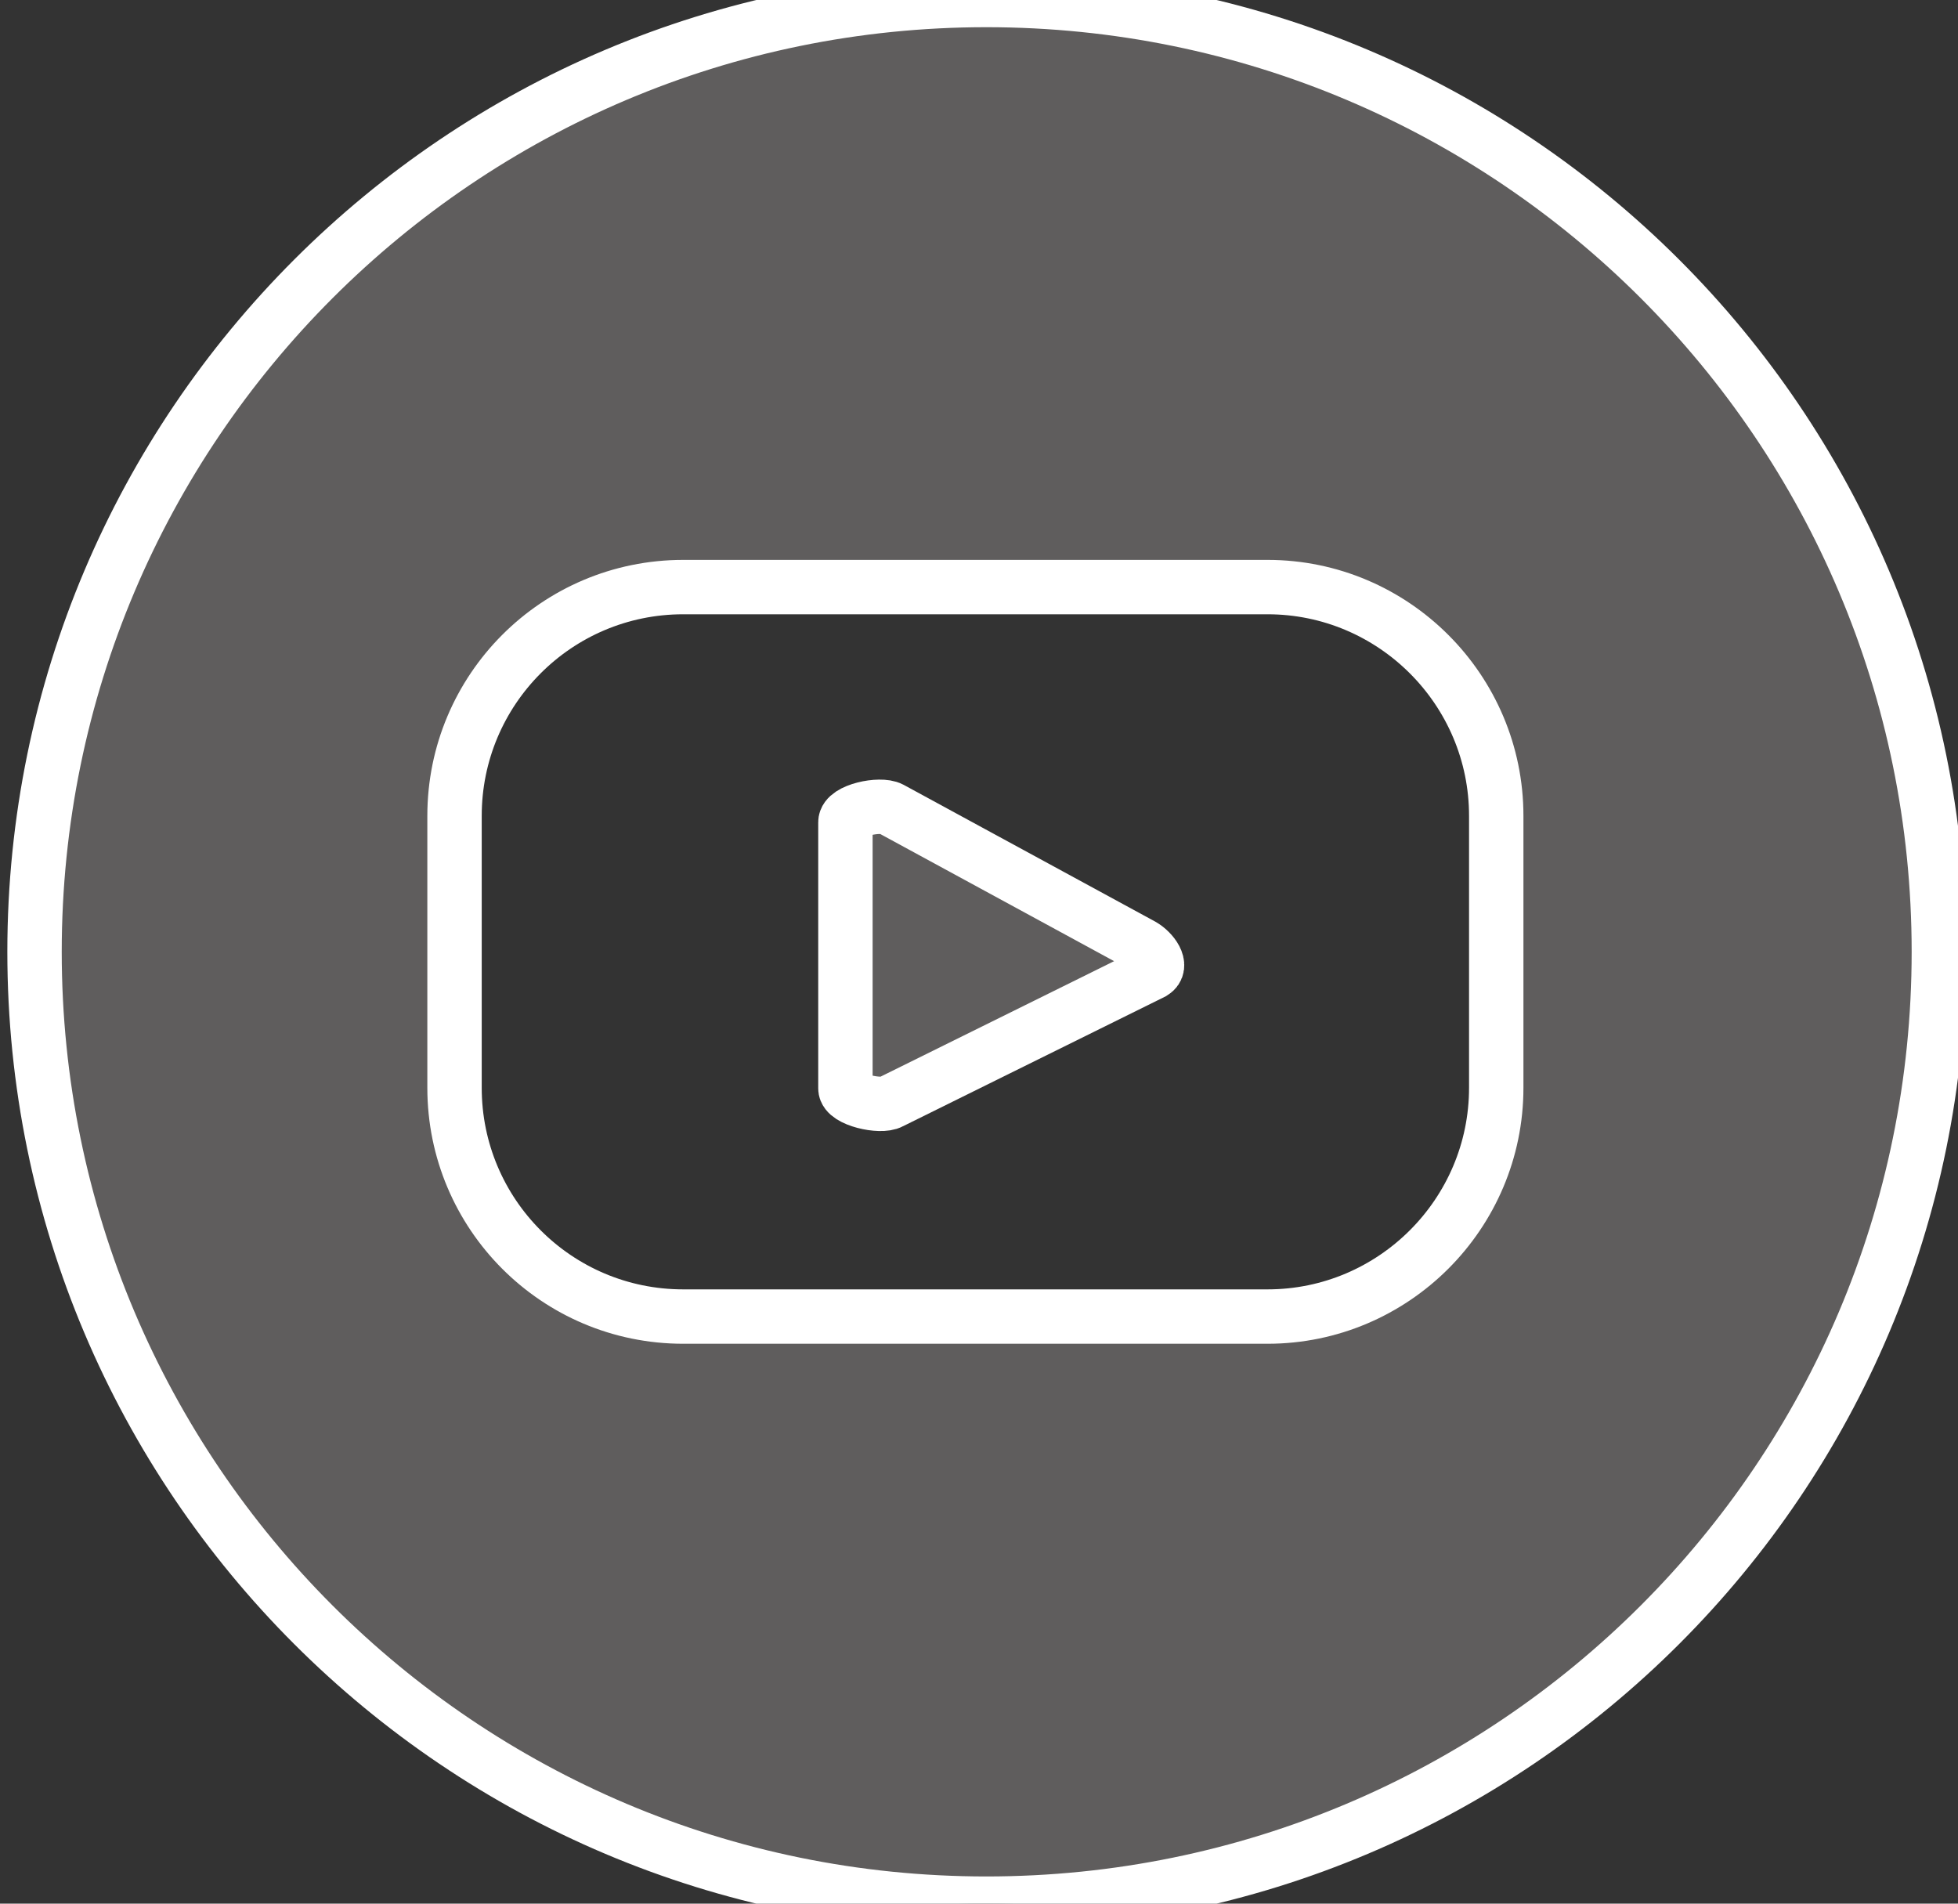
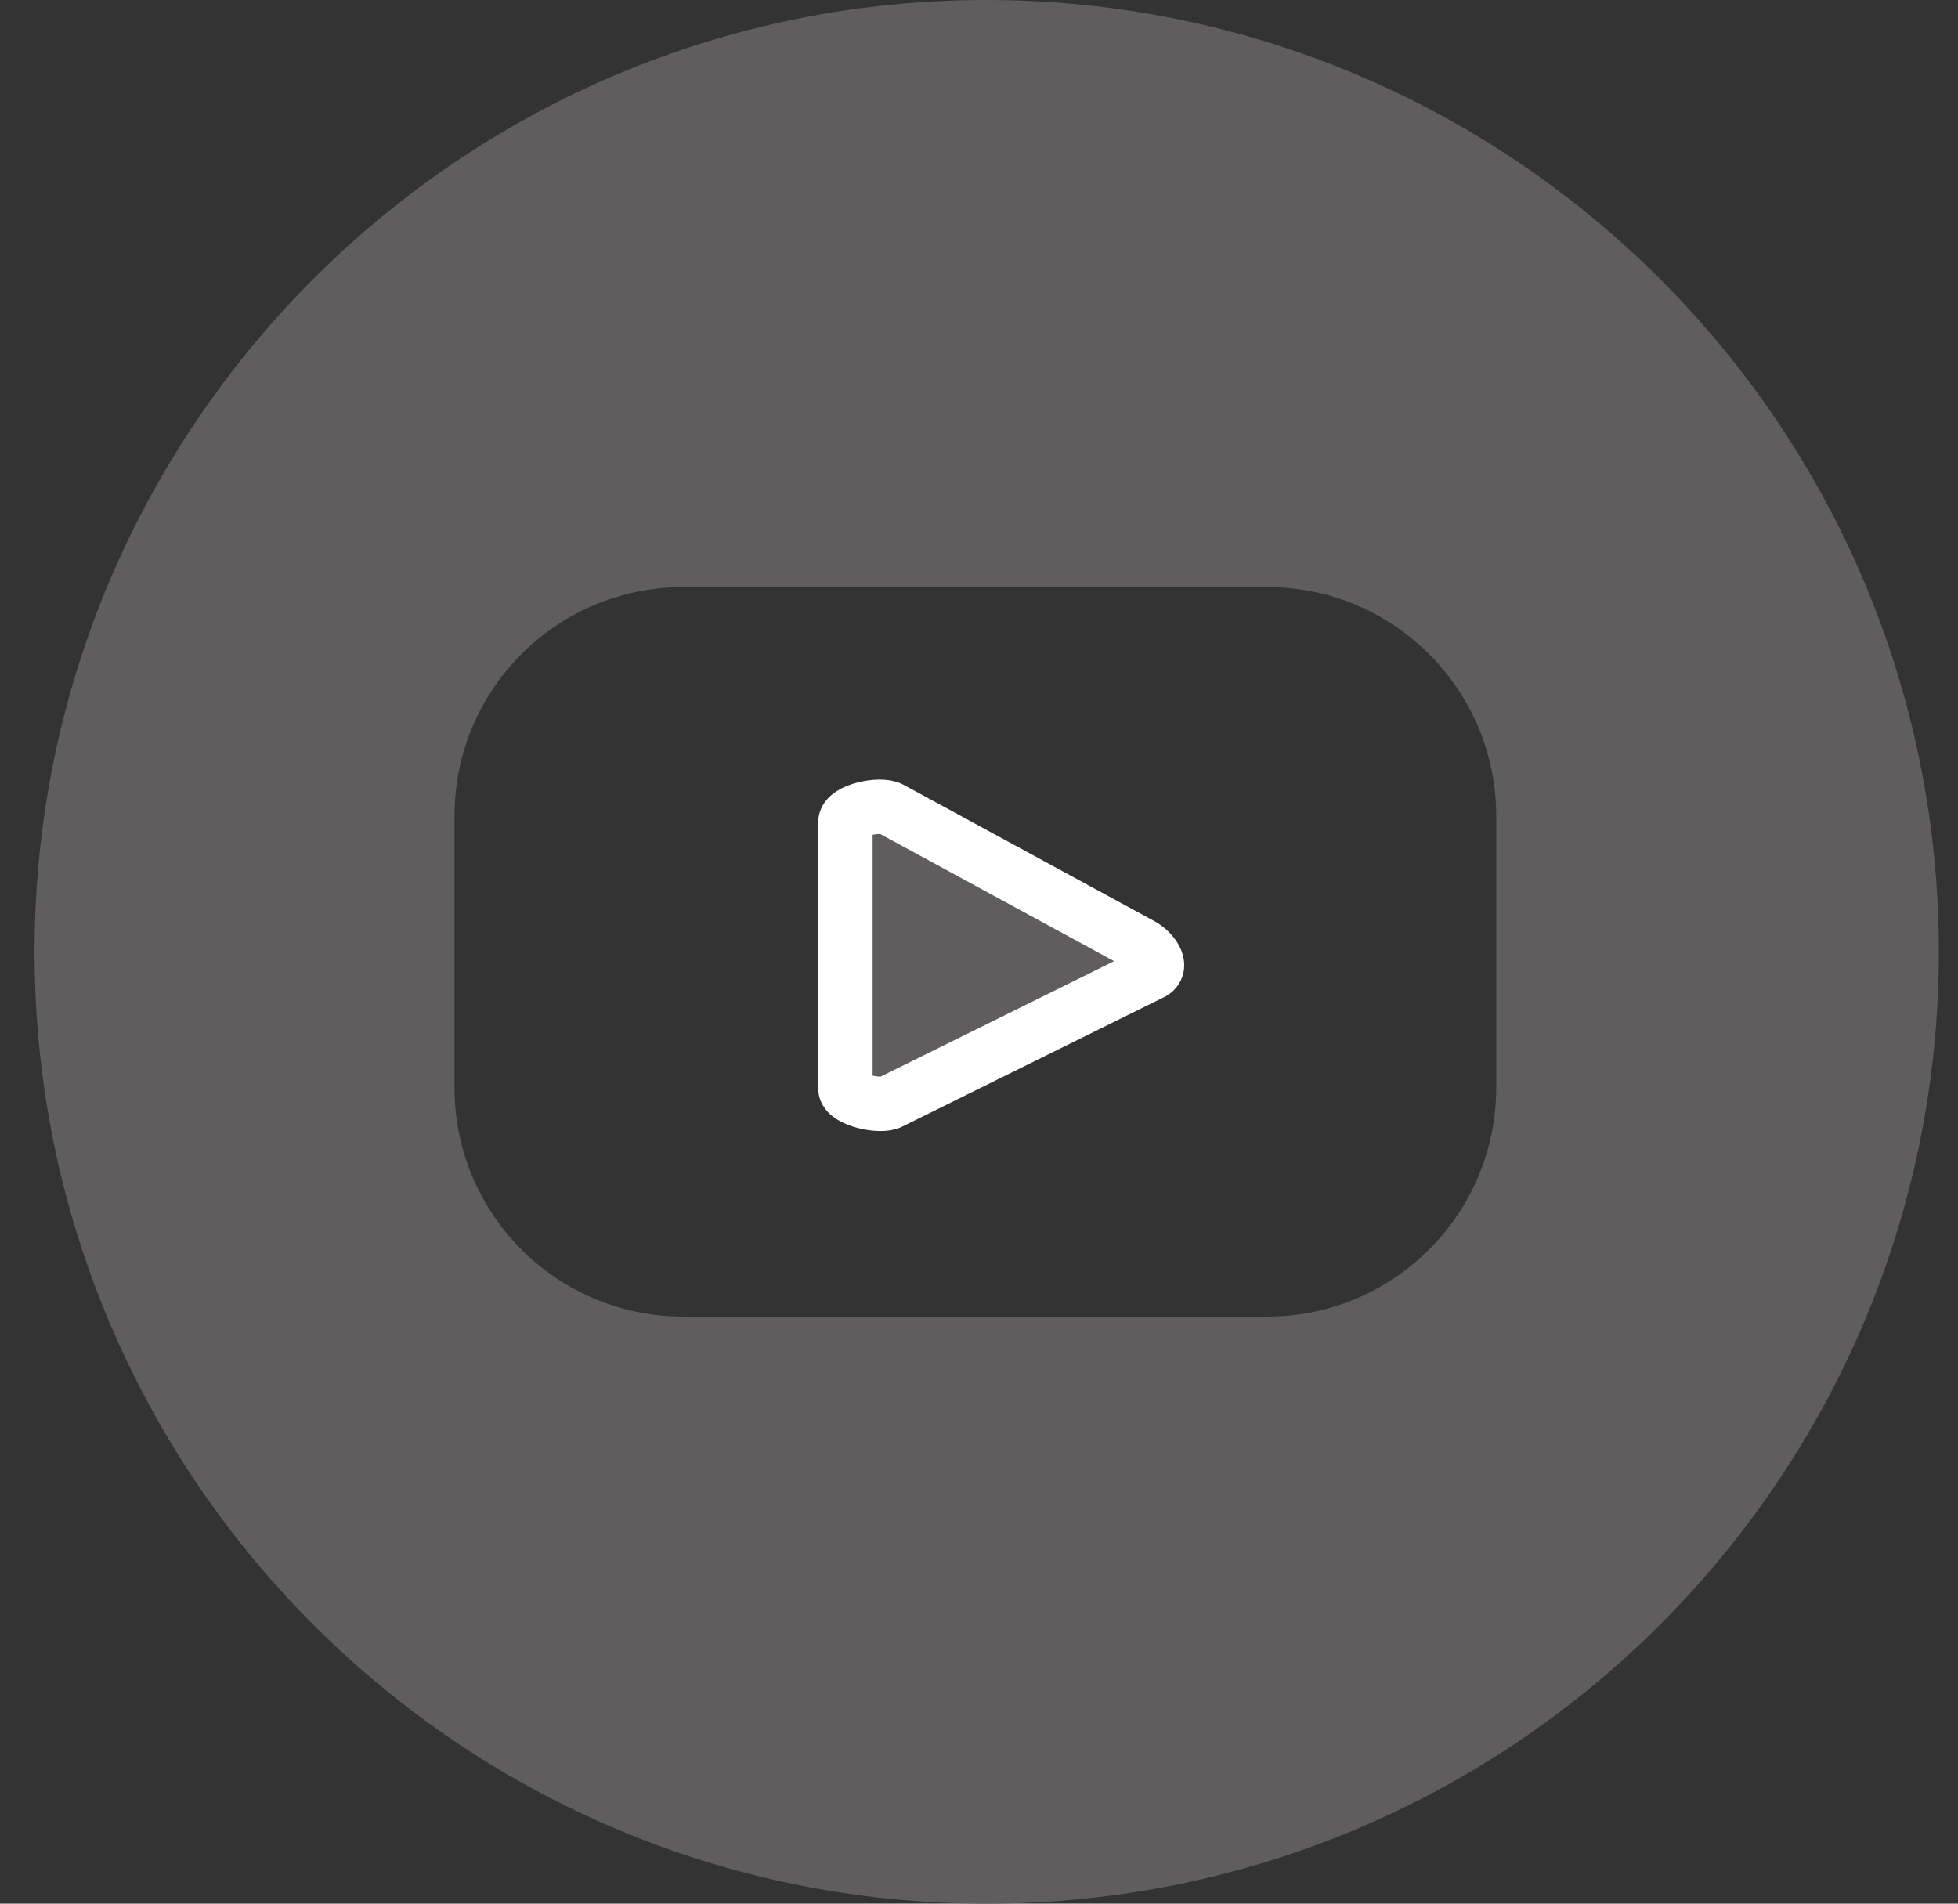
<svg xmlns="http://www.w3.org/2000/svg" width="36" height="35" viewBox="0 0 36 35" fill="none">
  <rect x="0" y="0" width="36" height="35" fill="#333333" stroke="none" />
-   <path d="M21.195 17.878L16.378 20.26C16.195 20.365 15.544 20.221 15.544 20.013V15.117C15.544 14.896 16.183 14.766 16.378 14.87L21 17.383C21.183 17.487 21.391 17.76 21.195 17.878Z" fill="#5F5D5D" />
+   <path d="M21.195 17.878L16.378 20.26C16.195 20.365 15.544 20.221 15.544 20.013V15.117C15.544 14.896 16.183 14.766 16.378 14.87C21.183 17.487 21.391 17.76 21.195 17.878Z" fill="#5F5D5D" />
  <path d="M21.195 17.878L16.378 20.26C16.195 20.365 15.544 20.221 15.544 20.013V15.117C15.544 14.896 16.183 14.766 16.378 14.87L21 17.383C21.183 17.487 21.391 17.76 21.195 17.878Z" stroke="white" />
  <path d="M18.135 0C8.474 0 0.635 7.839 0.635 17.5C0.635 27.162 8.474 35 18.135 35C27.81 35 35.648 27.162 35.648 17.5C35.648 7.839 27.81 0 18.135 0ZM27.51 20C27.51 22.318 25.622 24.206 23.305 24.206H12.562C10.232 24.206 8.357 22.318 8.357 20V15C8.357 12.682 10.232 10.794 12.562 10.794H23.305C25.622 10.794 27.51 12.682 27.51 15V20Z" fill="#5F5D5D" />
-   <path d="M18.135 0C8.474 0 0.635 7.839 0.635 17.5C0.635 27.162 8.474 35 18.135 35C27.81 35 35.648 27.162 35.648 17.5C35.648 7.839 27.81 0 18.135 0ZM27.51 20C27.51 22.318 25.622 24.206 23.305 24.206H12.562C10.232 24.206 8.357 22.318 8.357 20V15C8.357 12.682 10.232 10.794 12.562 10.794H23.305C25.622 10.794 27.51 12.682 27.51 15V20Z" stroke="white" />
</svg>